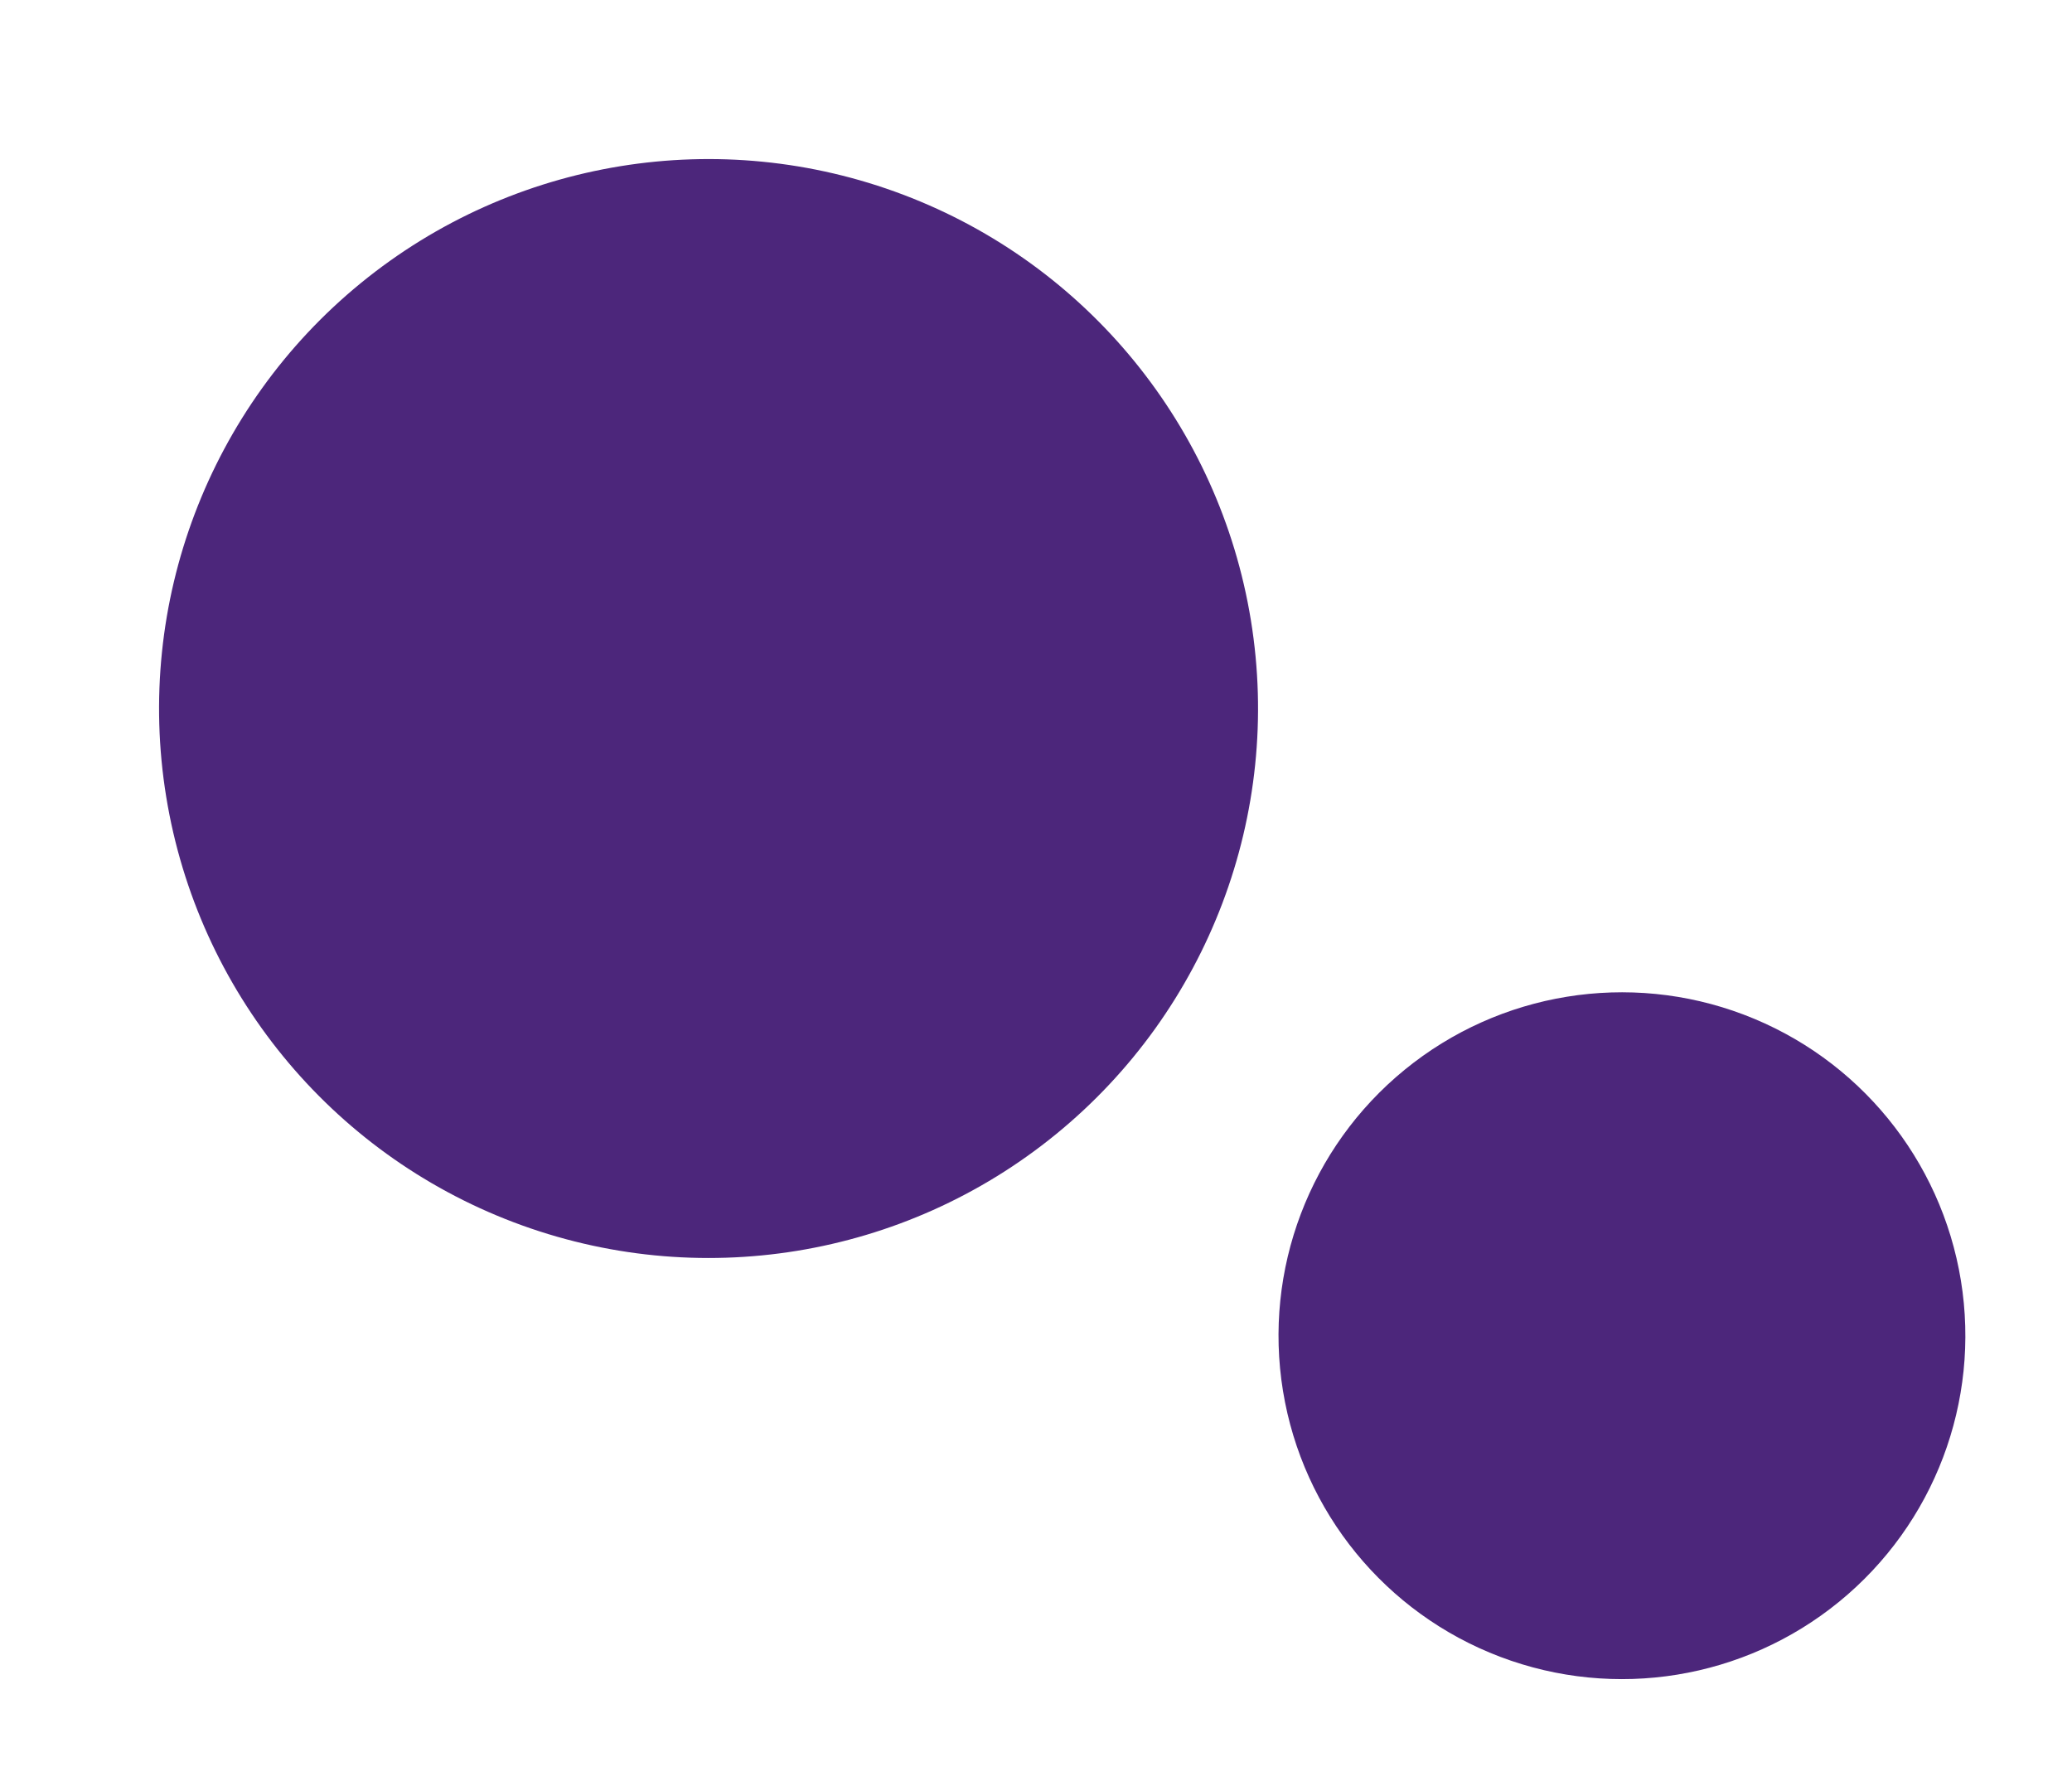
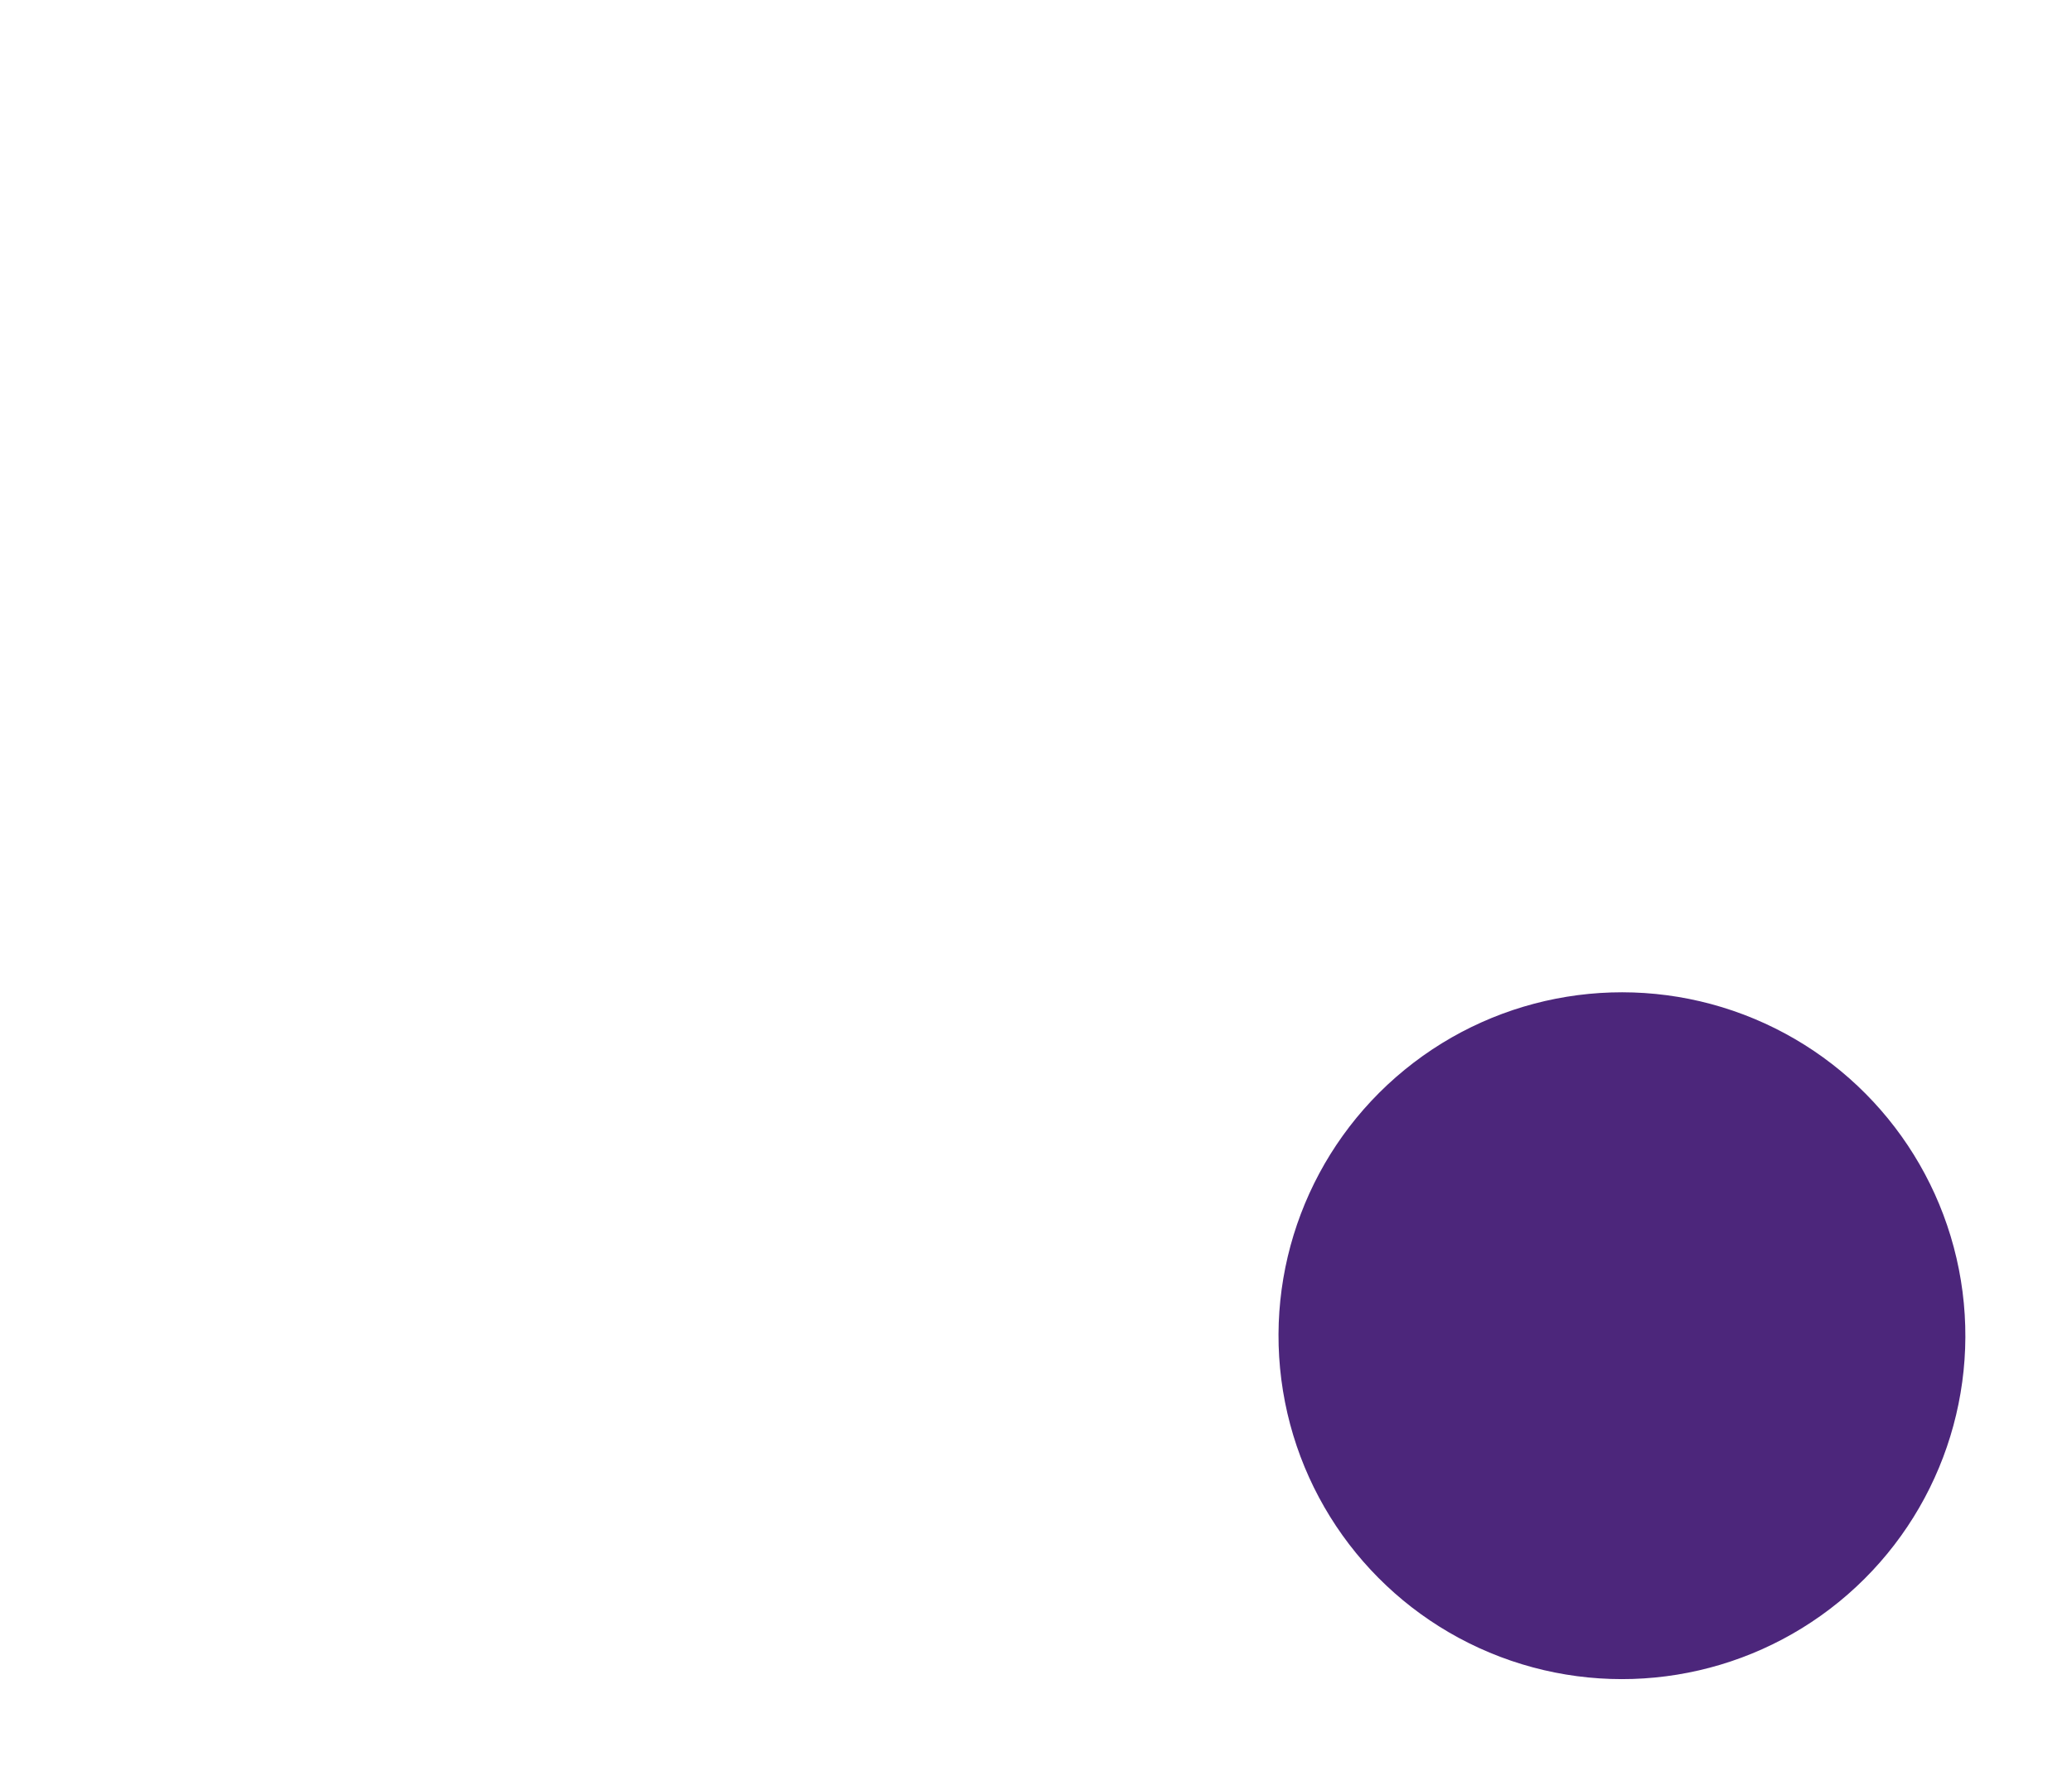
<svg xmlns="http://www.w3.org/2000/svg" width="181" height="156" viewBox="0 0 181 156" fill="none">
-   <circle cx="61.896" cy="61.896" r="48" transform="rotate(110.758 61.896 61.896)" fill="#4C267B" />
  <circle cx="141.685" cy="116.685" r="30" transform="rotate(110.758 141.685 116.685)" fill="#4C267B" />
</svg>